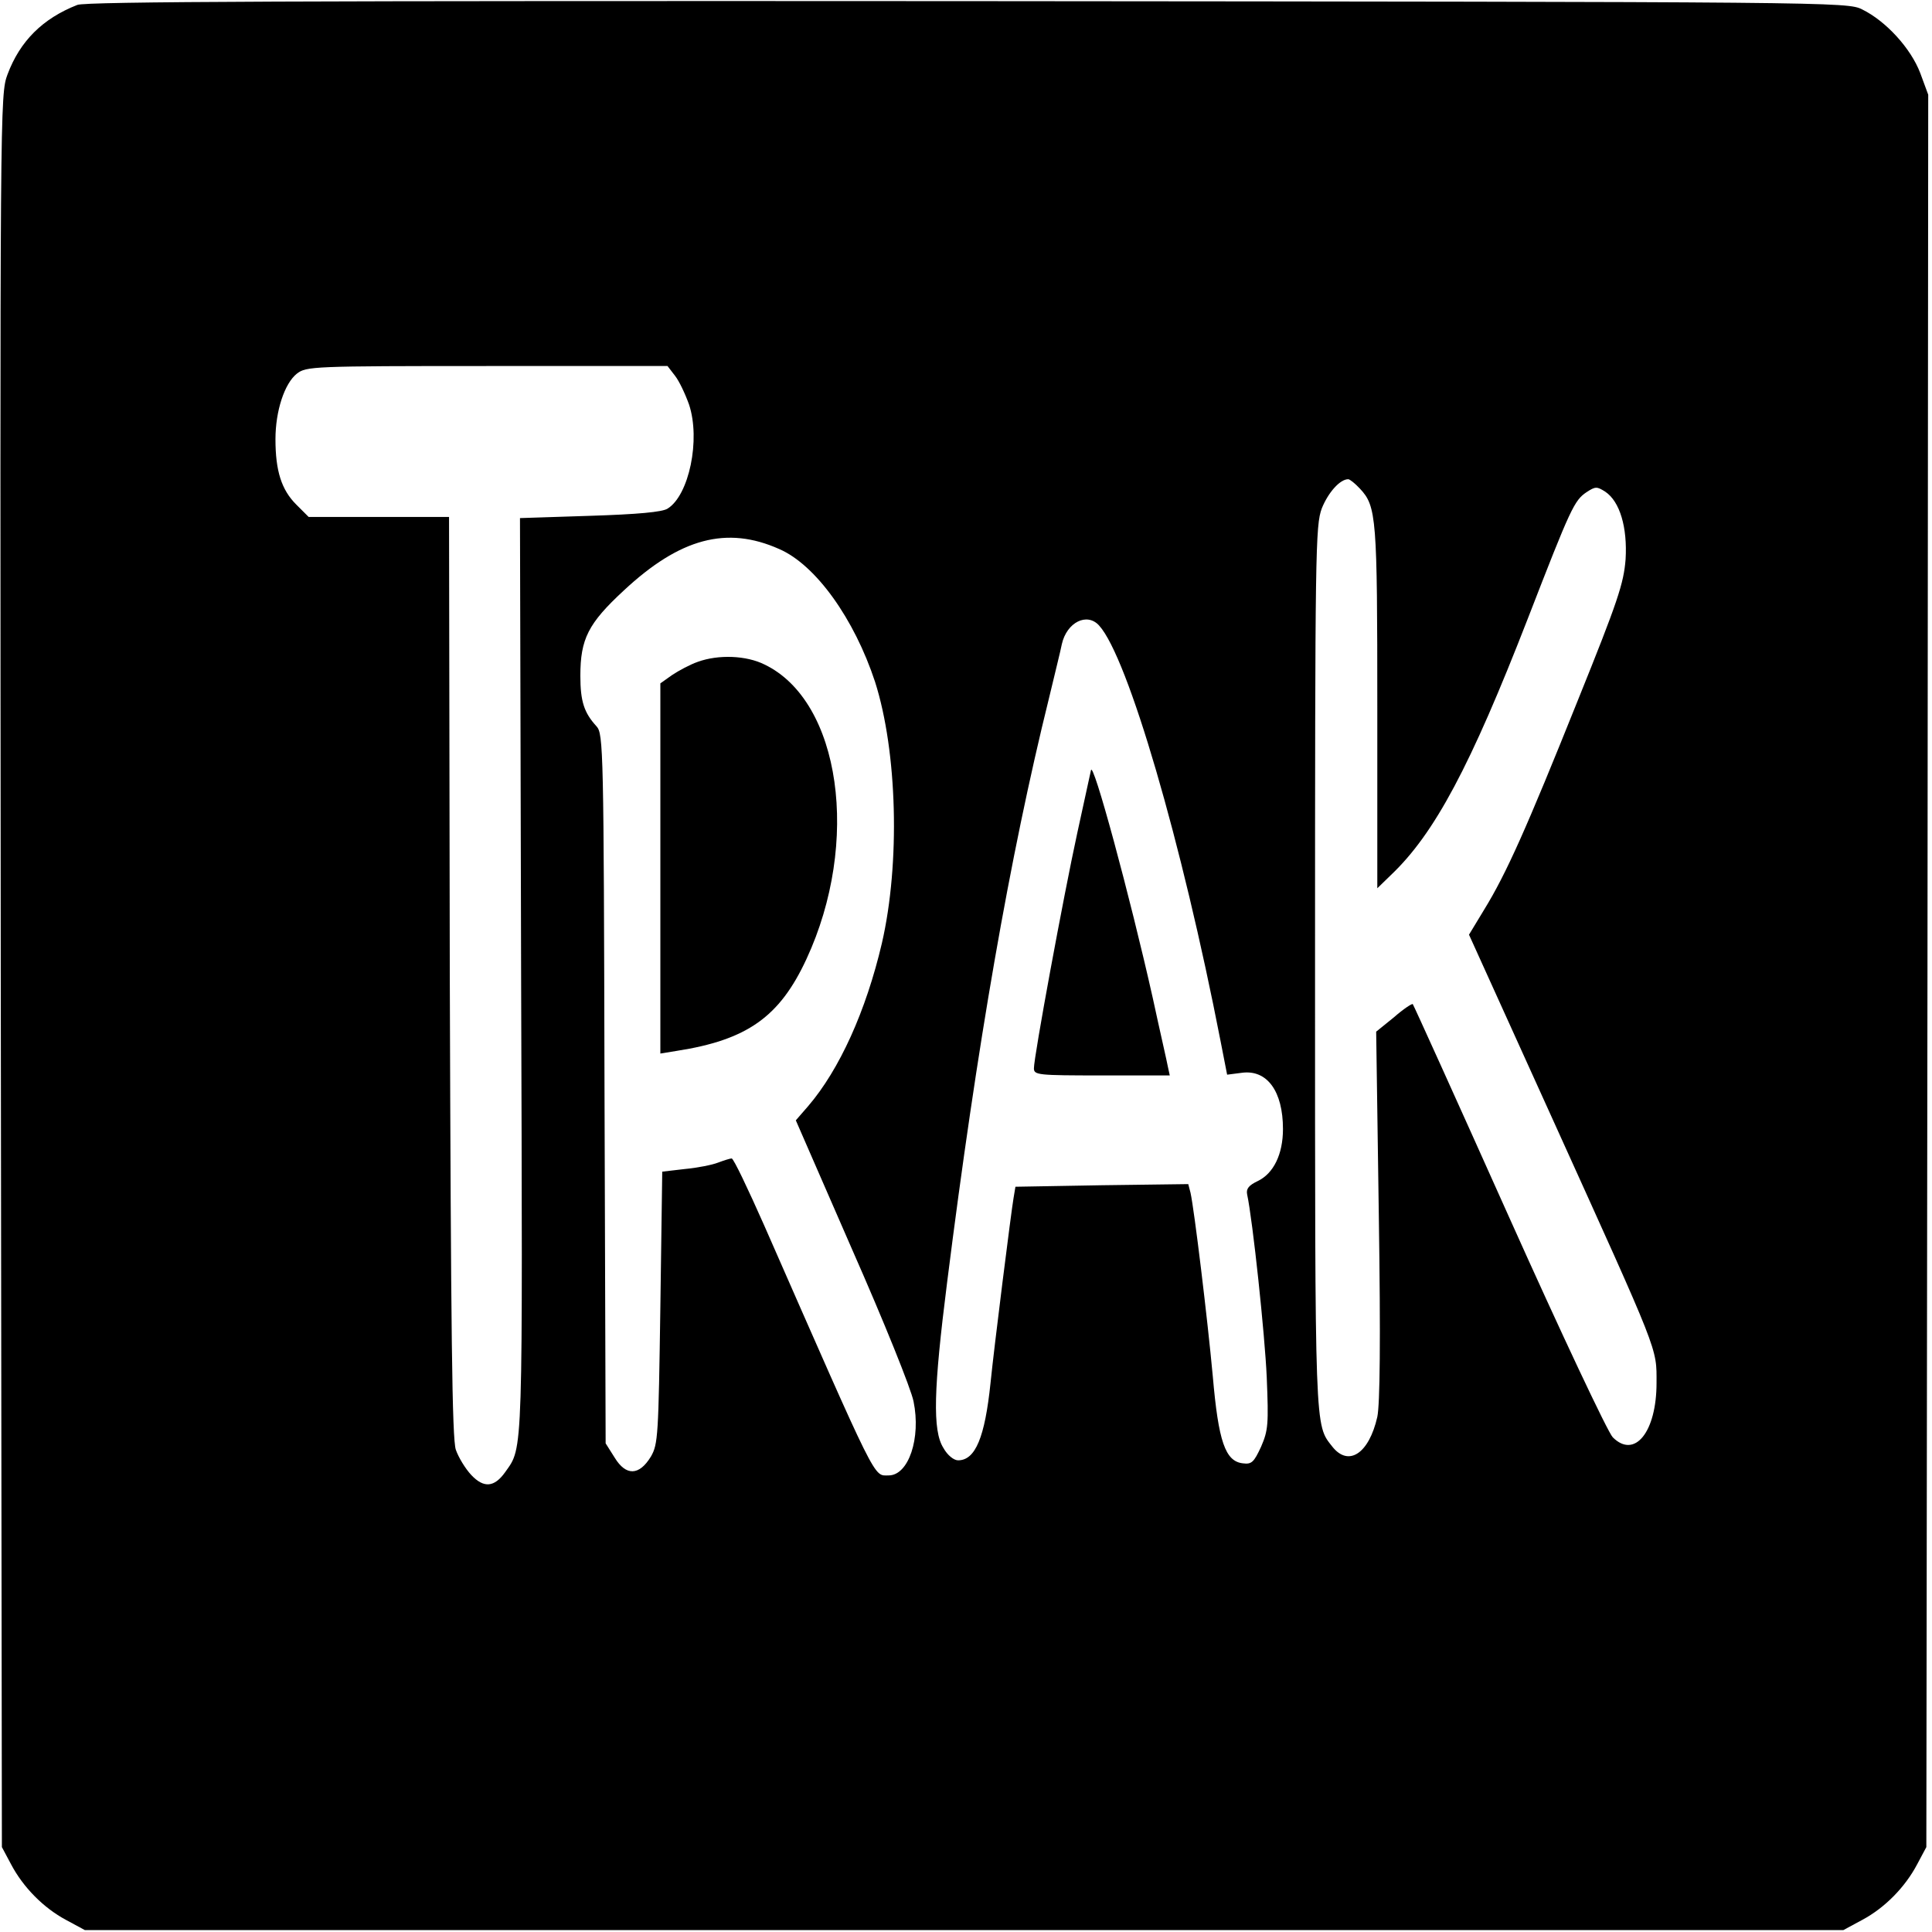
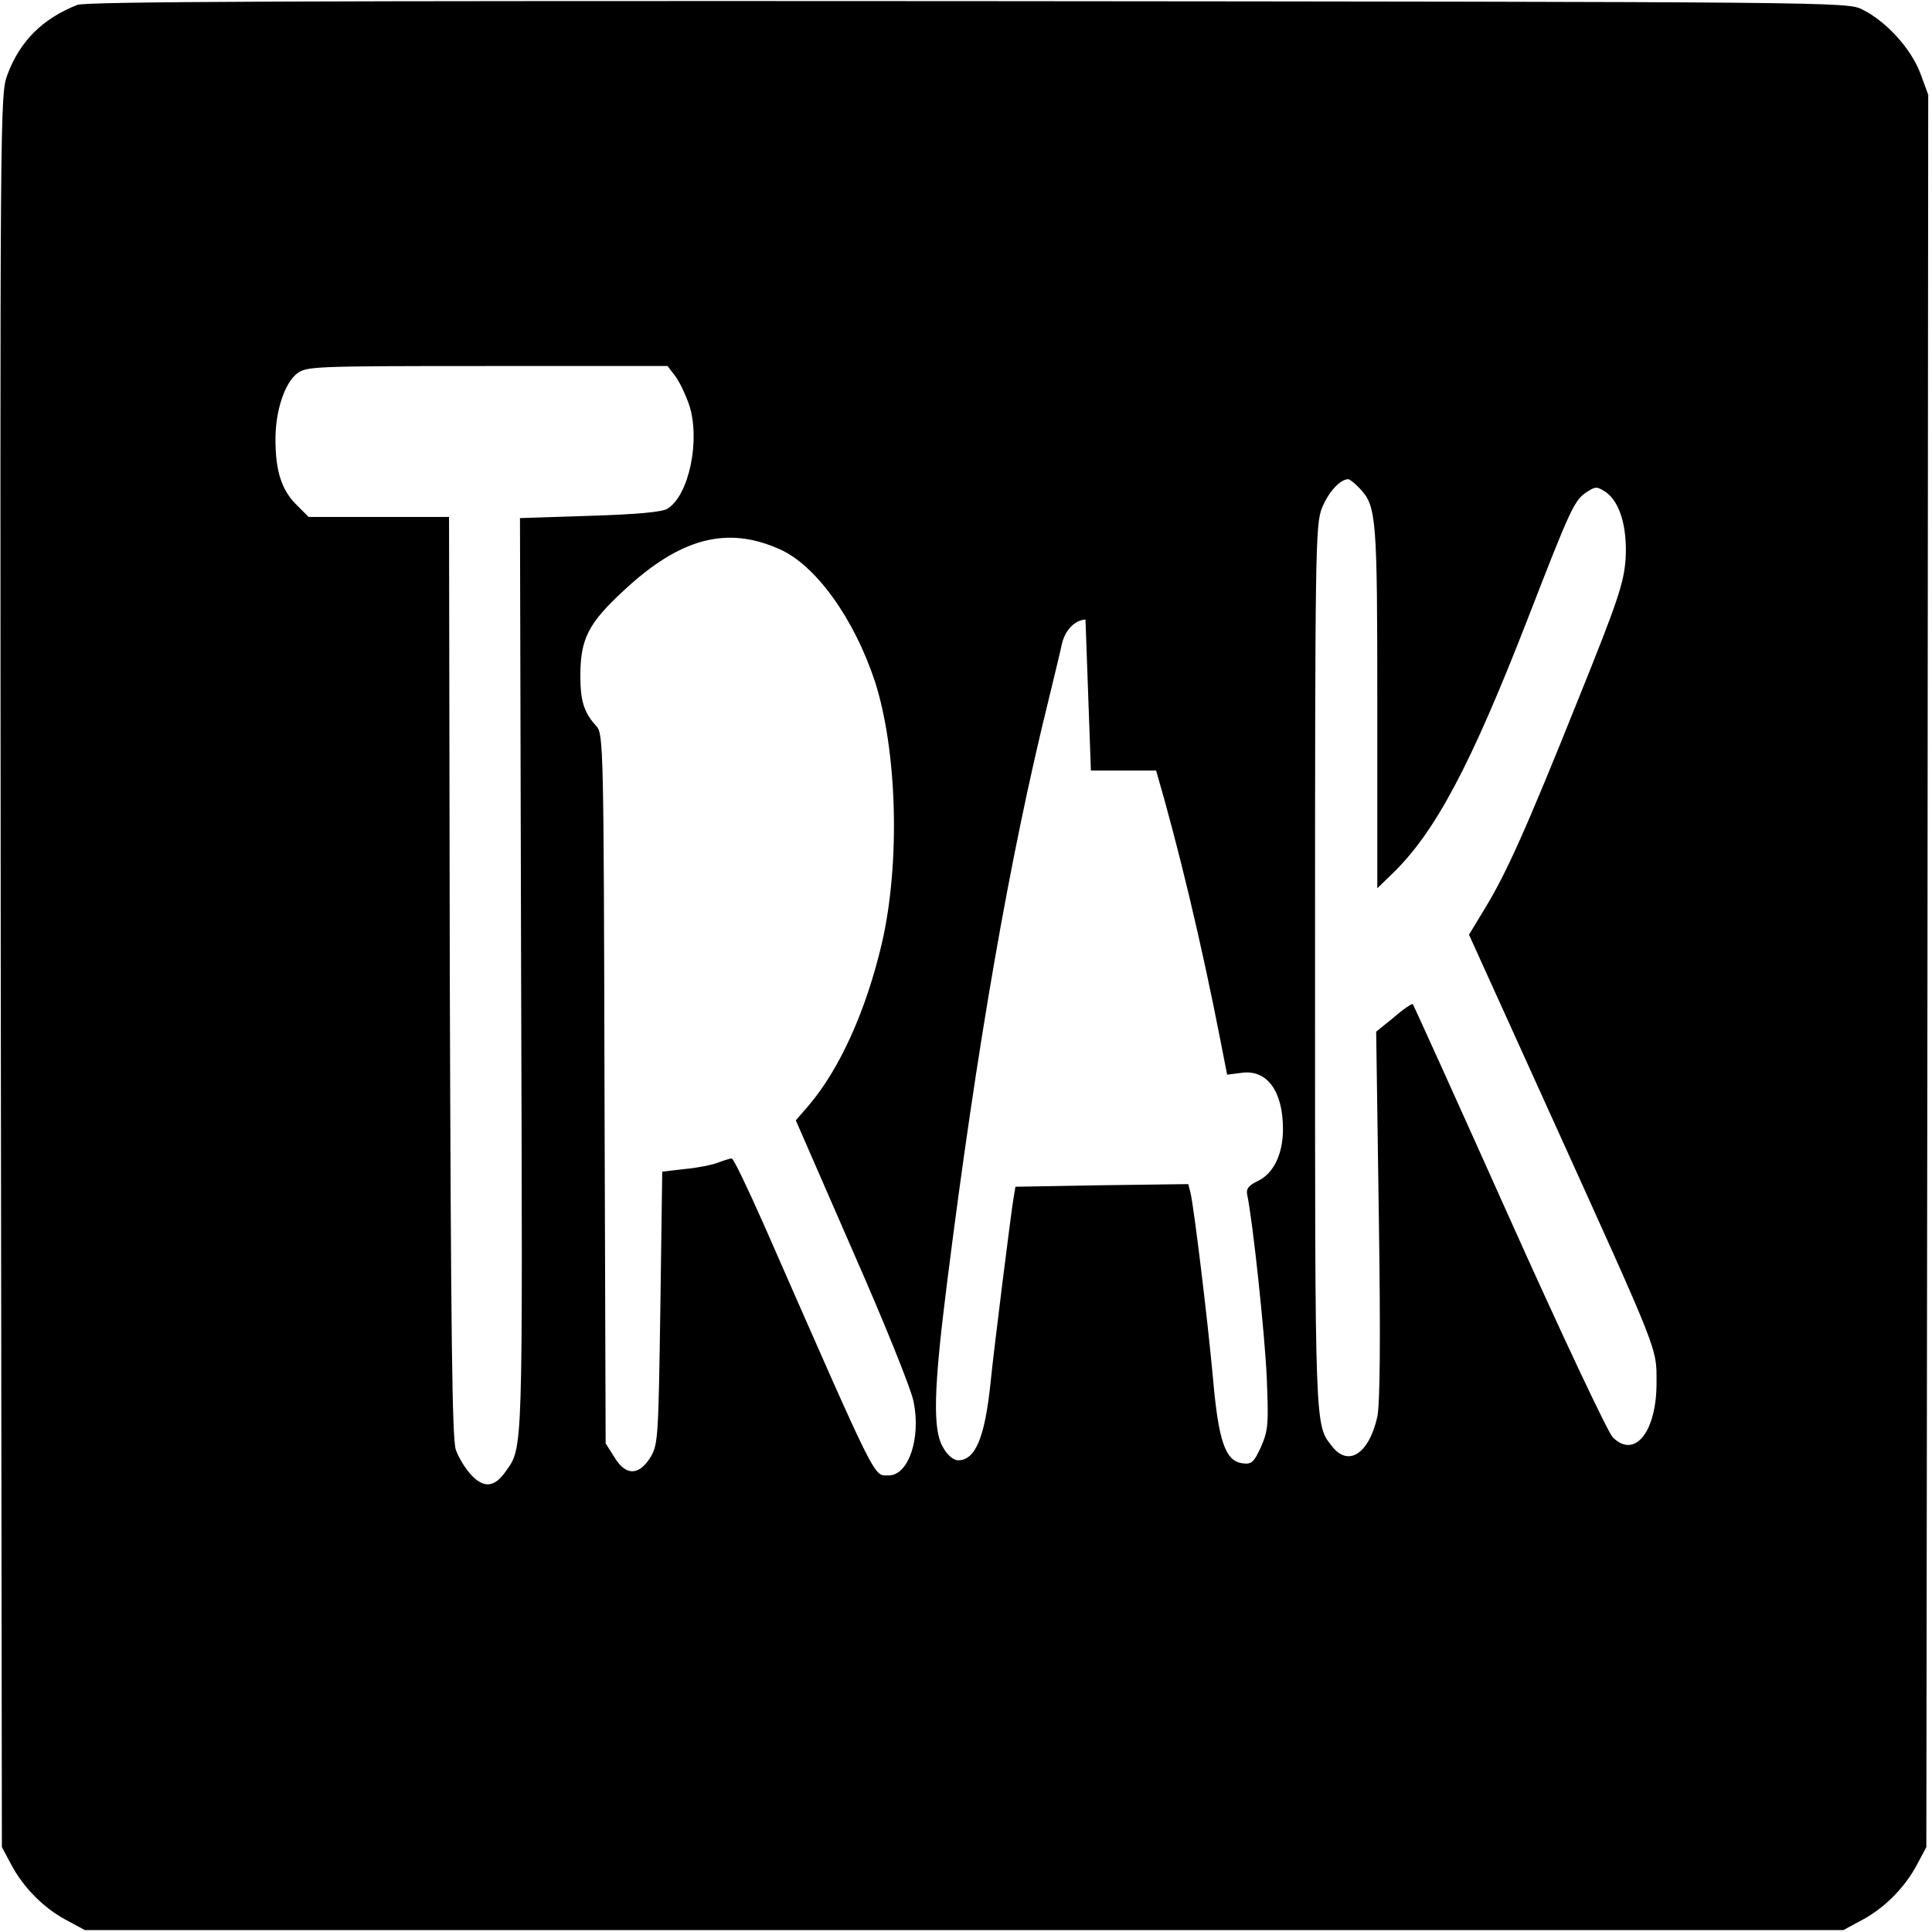
<svg xmlns="http://www.w3.org/2000/svg" version="1.0" width="512pt" height="512pt" viewBox="0 0 512 512" preserveAspectRatio="xMidYMid meet">
  <g transform="translate(0,512) scale(0.1,-0.1)" fill="#000000" stroke="none">
    <path d="M205 5107 c-92 -36 -152 -96 -185 -184 -20 -54 -20 -69 -18 -2376 l3 -2322 24 -45 c32 -61 86 -116 146 -148 l50 -27 2330 0 2330 0 50 27 c60 32 114 87 146 148 l24 45 3 2322 2 2322 -21 57 c-25 66 -91 138 -154 169 -39 20 -73 20 -2370 22 -1770 1 -2337 -1 -2360 -10z m1584 -983 c11 -14 27 -48 37 -76 31 -93 0 -241 -57 -276 -14 -9 -79 -15 -206 -19 l-185 -6 3 -1211 c4 -1289 6 -1249 -42 -1317 -29 -41 -57 -43 -90 -8 -16 17 -34 47 -41 67 -10 29 -13 311 -16 1255 l-2 1217 -186 0 -186 0 -33 33 c-39 39 -55 89 -55 173 0 75 24 148 57 174 25 19 41 20 504 20 l478 0 20 -26z m1815 -299 c44 -47 46 -76 46 -581 l0 -478 36 35 c116 110 211 289 363 680 114 294 123 313 156 335 23 15 27 15 49 1 39 -26 59 -95 54 -179 -5 -64 -20 -110 -127 -375 -136 -339 -189 -458 -248 -554 l-40 -66 223 -492 c283 -625 274 -601 274 -696 0 -130 -58 -202 -116 -144 -13 13 -137 276 -275 584 -138 308 -253 562 -255 564 -2 2 -25 -13 -50 -35 l-47 -38 7 -487 c5 -334 3 -501 -4 -534 -22 -97 -76 -133 -119 -79 -47 60 -46 28 -46 1269 0 1111 1 1172 18 1218 17 42 48 77 70 77 4 0 18 -11 31 -25z m-1539 -160 c97 -42 199 -185 254 -352 59 -185 67 -481 18 -693 -42 -179 -112 -334 -195 -431 l-33 -38 150 -344 c83 -188 156 -369 162 -401 20 -97 -13 -196 -66 -196 -41 0 -26 -29 -330 663 -43 97 -81 177 -86 177 -4 0 -20 -5 -36 -11 -15 -6 -55 -14 -88 -17 l-60 -7 -5 -360 c-5 -340 -6 -362 -25 -395 -31 -51 -66 -52 -96 -3 l-24 38 -3 940 c-2 898 -3 940 -21 960 -33 36 -43 66 -43 134 0 98 21 139 115 226 149 139 273 172 412 110z m848 -203 c76 -84 219 -573 322 -1103 l17 -87 39 5 c67 9 109 -49 109 -149 0 -67 -25 -118 -67 -138 -23 -11 -31 -20 -28 -35 15 -70 47 -372 52 -485 5 -124 4 -140 -15 -184 -19 -41 -25 -47 -48 -44 -47 5 -65 58 -80 231 -14 152 -49 441 -59 486 l-6 23 -229 -3 -229 -4 -5 -30 c-6 -34 -52 -399 -61 -490 -15 -144 -40 -205 -86 -205 -11 0 -28 13 -39 33 -29 46 -26 155 10 439 79 627 166 1128 270 1548 15 63 31 127 34 143 13 58 67 85 99 49z" />
-     <path d="M1849 3366 c-20 -7 -50 -23 -68 -35 l-31 -22 0 -491 0 -490 43 7 c187 29 273 90 344 243 144 310 91 684 -111 781 -48 24 -122 27 -177 7z" />
-     <path d="M2891 3078 c-1 -4 -17 -78 -36 -165 -37 -170 -115 -593 -115 -624 0 -18 10 -19 180 -19 l180 0 -5 23 c-2 12 -21 94 -40 182 -60 268 -160 638 -164 603z" />
+     <path d="M2891 3078 l180 0 -5 23 c-2 12 -21 94 -40 182 -60 268 -160 638 -164 603z" />
  </g>
</svg>